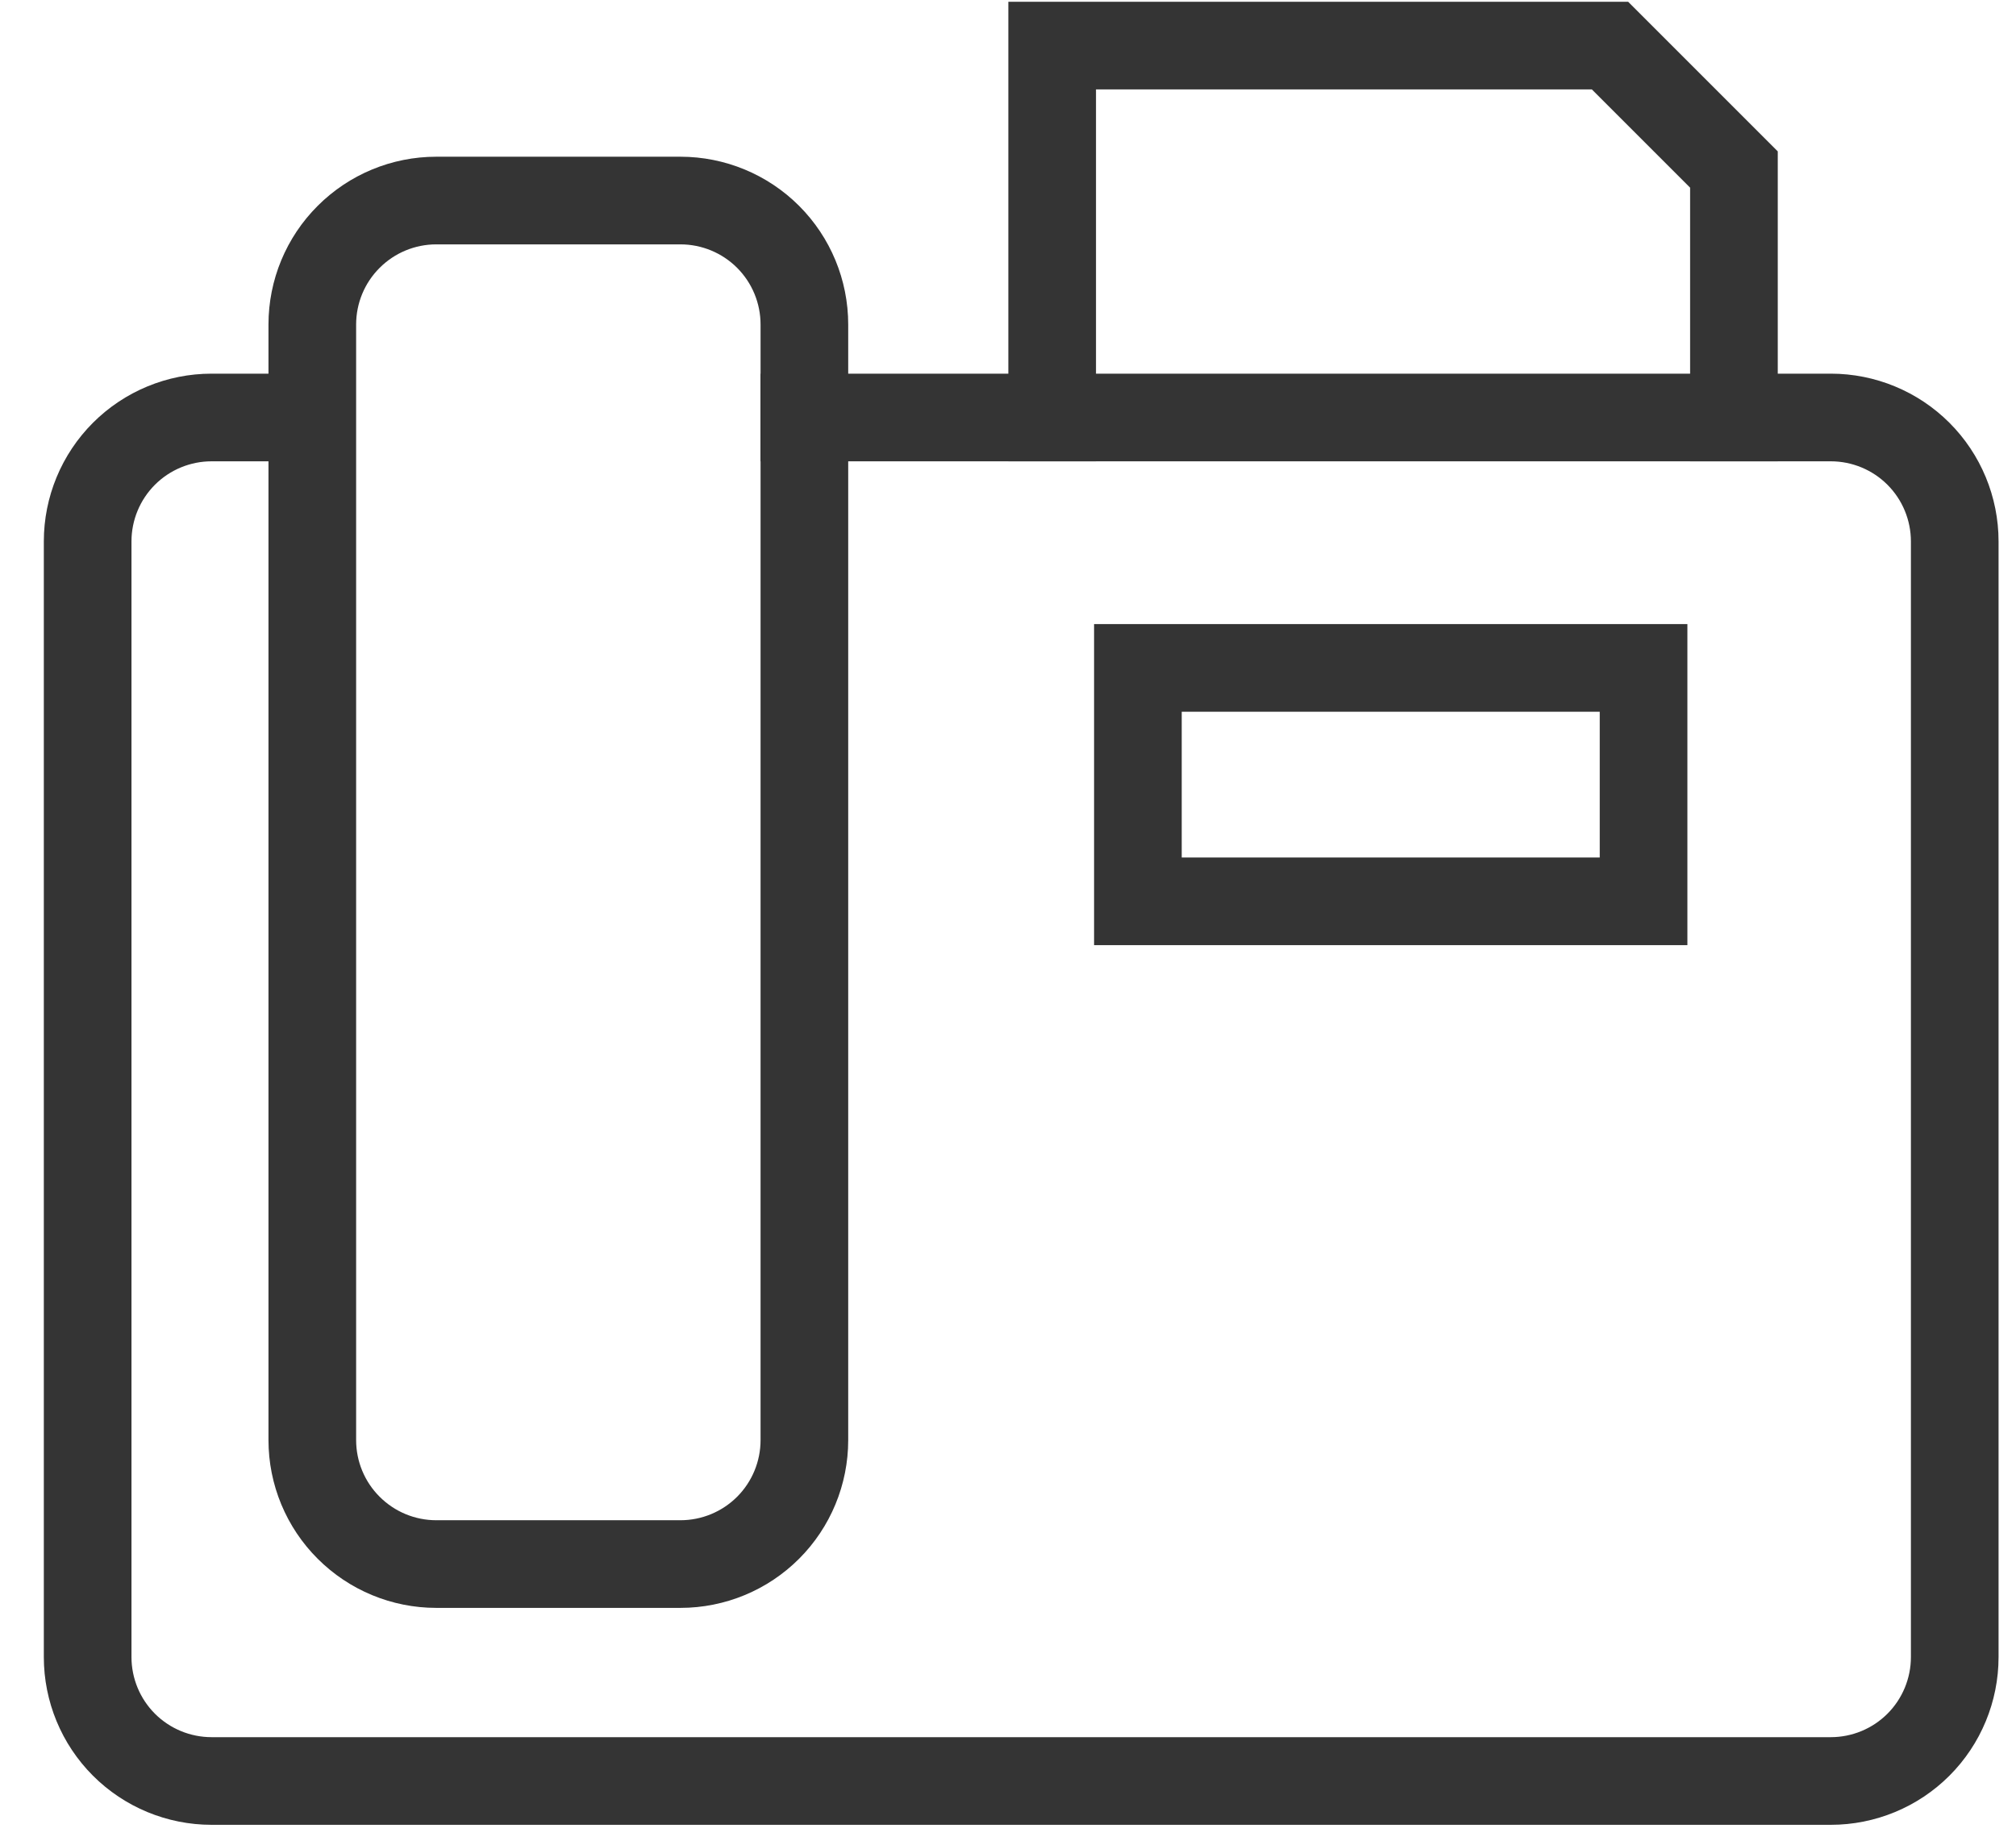
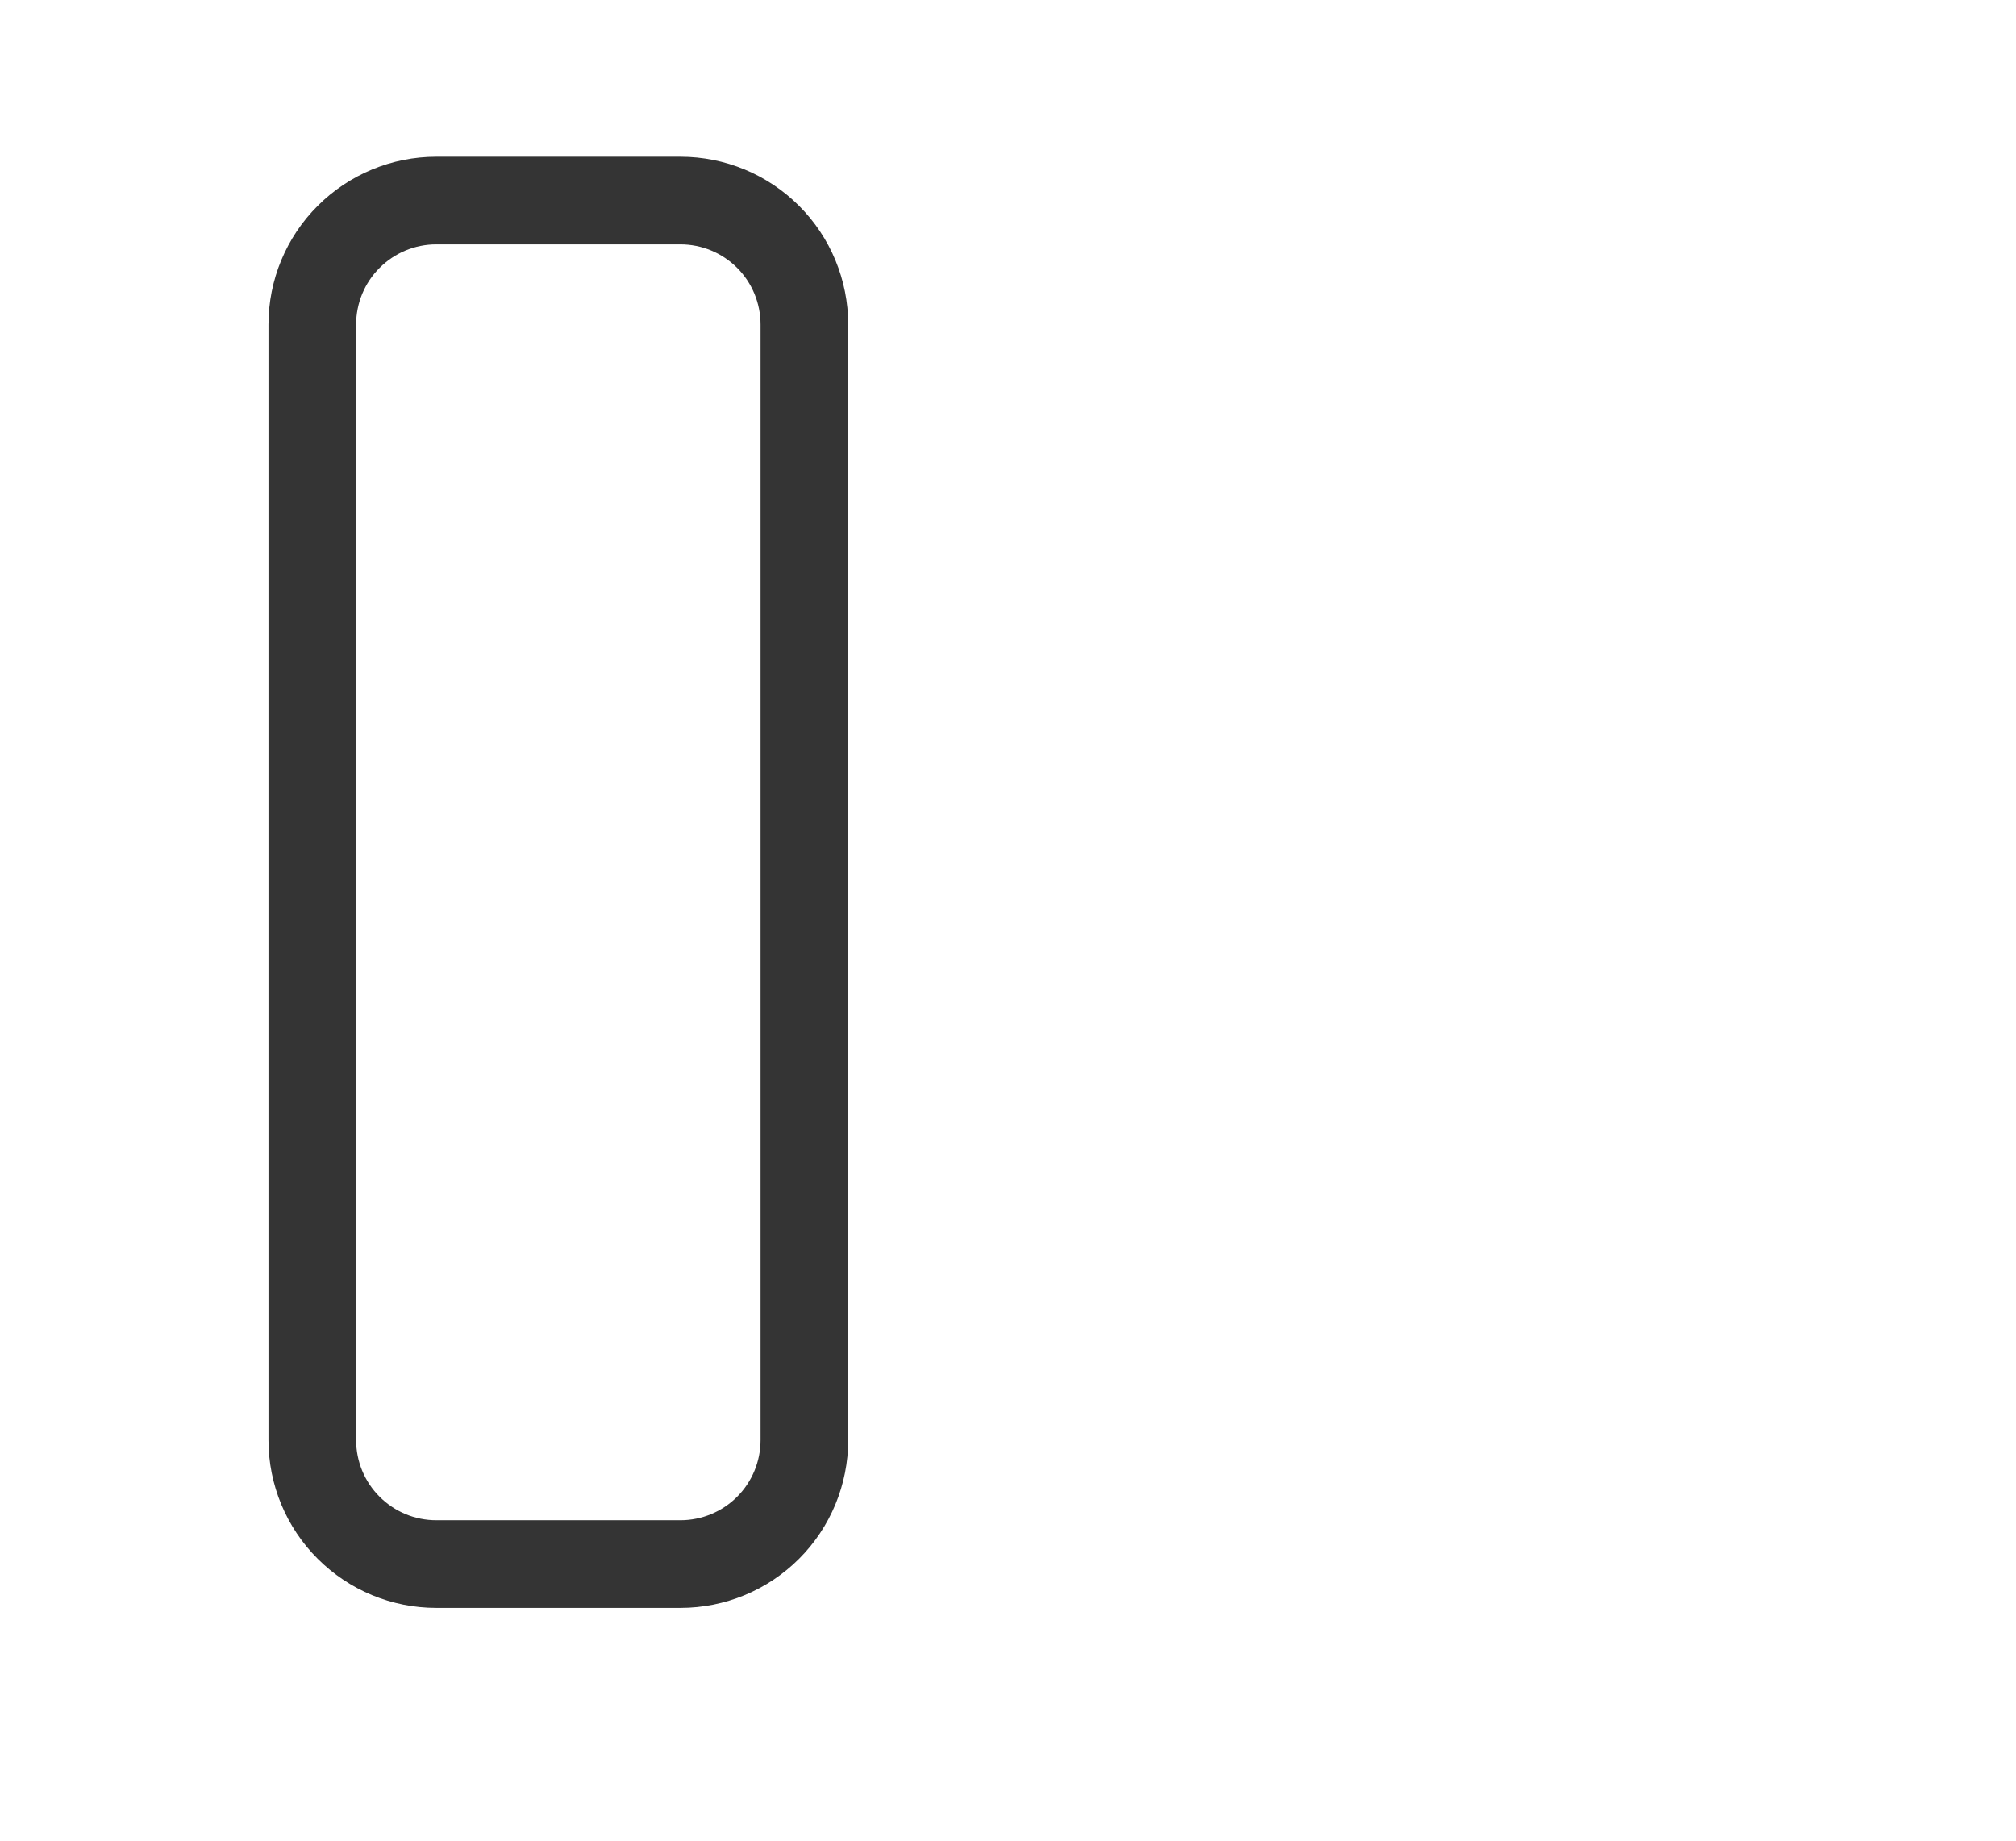
<svg xmlns="http://www.w3.org/2000/svg" width="23" height="21" viewBox="0 0 23 21" fill="none">
-   <path d="M9.176 4.763H20.887C21.262 4.763 21.622 4.912 21.887 5.177C22.152 5.442 22.301 5.802 22.301 6.177V18.905C22.301 19.28 22.152 19.64 21.887 19.905C21.622 20.17 21.262 20.319 20.887 20.319H2.414C2.039 20.319 1.679 20.17 1.414 19.905C1.149 19.64 1 19.28 1 18.905V6.177C1 5.802 1.149 5.442 1.414 5.177C1.679 4.912 2.039 4.763 2.414 4.763H3.514" stroke="#343434" stroke-miterlimit="10" stroke-linecap="square" />
  <path d="M7.763 17.844H4.977C4.602 17.844 4.243 17.695 3.978 17.43C3.712 17.165 3.563 16.805 3.563 16.43V3.702C3.563 3.327 3.712 2.967 3.978 2.702C4.243 2.437 4.602 2.288 4.977 2.288H7.763C8.138 2.288 8.498 2.437 8.763 2.702C9.028 2.967 9.177 3.327 9.177 3.702V16.43C9.177 16.805 9.028 17.165 8.763 17.43C8.498 17.695 8.138 17.844 7.763 17.844Z" stroke="#343434" stroke-miterlimit="10" stroke-linecap="square" />
-   <path d="M19.782 4.763V1.934L18.368 0.52H12.004V4.763" stroke="#343434" stroke-miterlimit="10" stroke-linecap="square" />
-   <path d="M18.751 7.62H12.982V10.283H18.751V7.62Z" stroke="#343434" stroke-miterlimit="10" stroke-linecap="square" />
</svg>